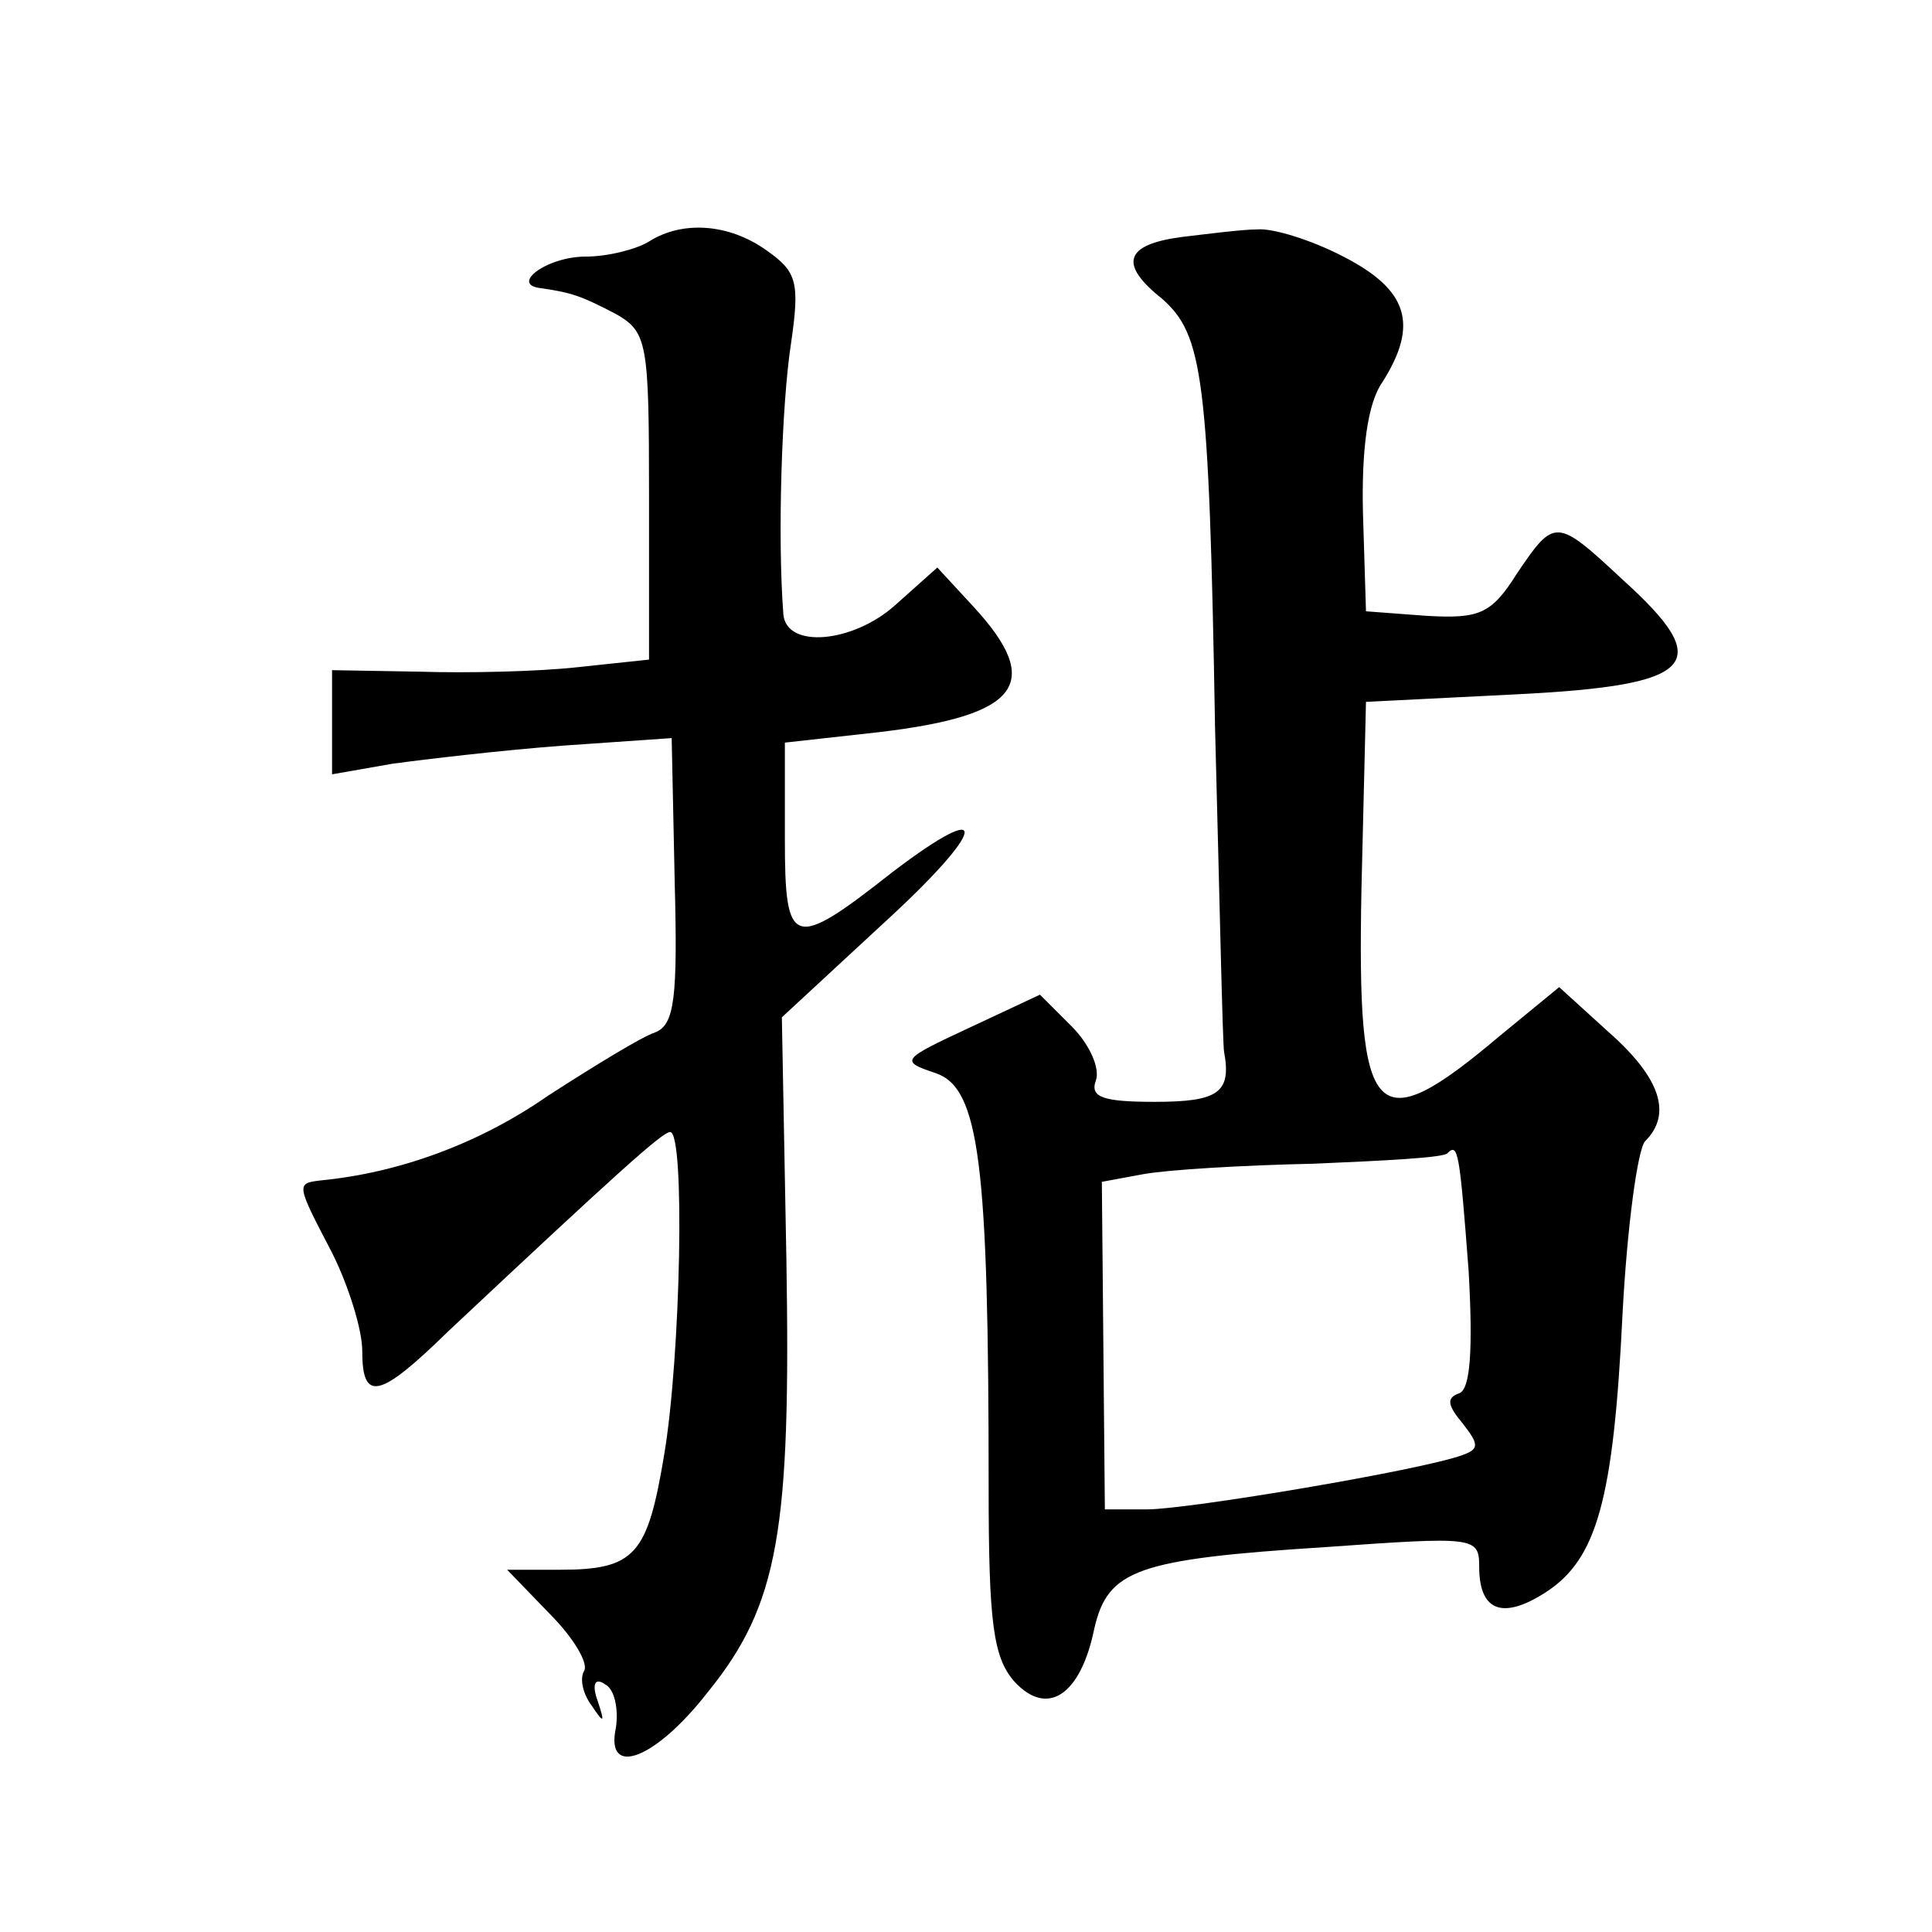
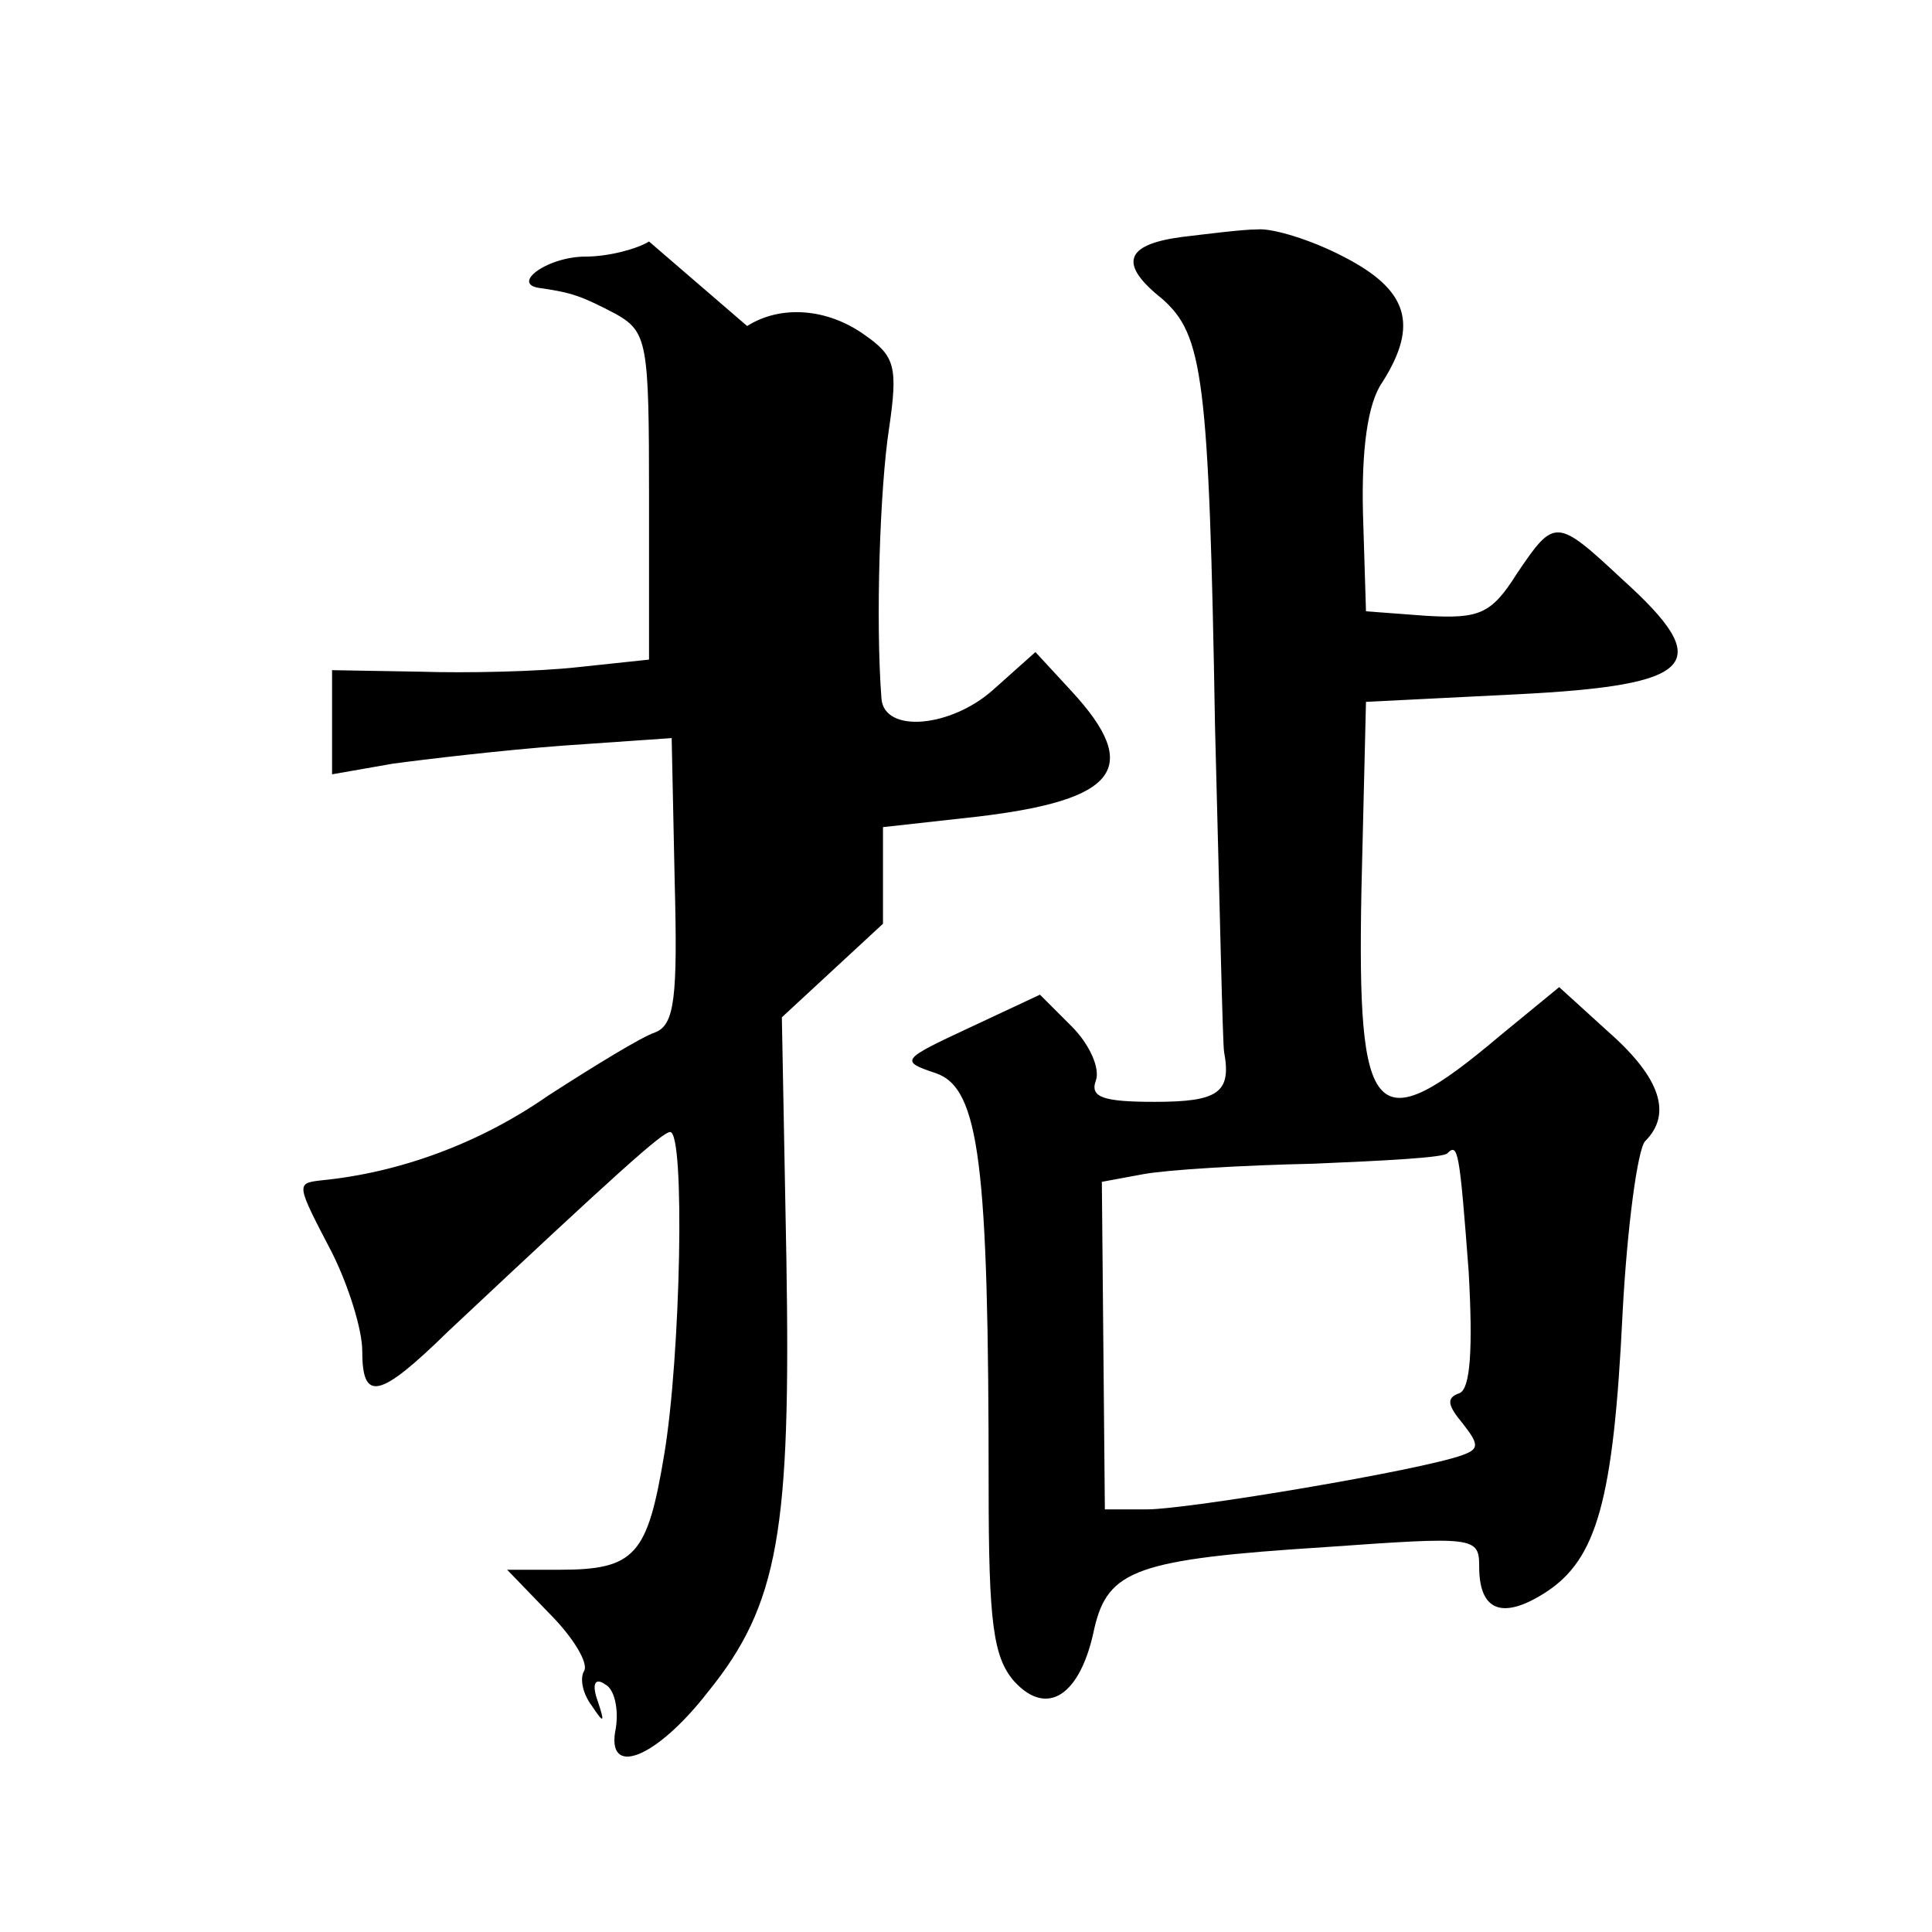
<svg xmlns="http://www.w3.org/2000/svg" version="1.0" width="128pt" height="128pt" viewBox="0 0 128 128" preserveAspectRatio="xMidYMid meet">
  <g transform="translate(0,128) scale(0.1,-0.1)" fill="#0" stroke="none">
-     <path d="M430 1120 c-8 -5 -27 -10 -42 -10 -26 0 -51 -19 -29 -21 20 -3 26 -5 49 -17 21 -12 22 -19 22 -121 l0 -108 -47 -5 c-27 -3 -74 -4 -105 -3 l-58 1 0 -34 0 -35 40 7 c22 3 73 9 113 12 l72 5 2 -95 c2 -77 0 -95 -13 -100 -9 -3 -40 -22 -71 -42 -46 -32 -99 -51 -150 -56 -17 -2 -17 -2 7 -48 11 -22 20 -51 20 -65 0 -34 11 -32 57 13 114 107 142 132 147 132 10 0 7 -149 -4 -214 -11 -66 -19 -76 -69 -76 l-35 0 28 -29 c16 -16 26 -33 23 -38 -3 -5 -1 -15 5 -23 8 -12 9 -12 4 3 -4 11 -2 16 5 11 6 -3 9 -16 7 -29 -7 -33 26 -21 61 24 47 58 55 107 52 287 l-3 160 67 62 c69 63 73 85 6 34 -66 -52 -71 -50 -71 22 l0 64 63 7 c92 11 109 32 62 83 l-24 26 -28 -25 c-28 -25 -72 -29 -74 -6 -4 52 -1 140 5 179 6 41 4 48 -16 62 -25 18 -56 20 -78 6z M783 1123 c-38 -5 -42 -18 -13 -41 27 -24 31 -51 35 -284 3 -113 5 -210 6 -215 5 -27 -4 -33 -46 -33 -34 0 -43 3 -39 14 3 8 -4 24 -16 36 l-21 21 -47 -22 c-45 -21 -46 -22 -22 -30 29 -10 35 -60 35 -274 0 -90 3 -113 17 -129 22 -24 44 -9 53 35 9 39 28 46 153 54 99 7 102 7 102 -13 0 -30 16 -35 44 -17 34 22 45 61 51 185 3 57 10 109 15 114 18 18 10 42 -24 72 l-33 30 -39 -32 c-84 -71 -95 -58 -92 97 l3 124 100 5 c119 6 132 20 70 76 -44 41 -45 41 -70 4 -17 -27 -25 -30 -60 -28 l-40 3 -2 65 c-1 42 3 73 13 87 24 38 17 61 -26 83 -21 11 -47 19 -57 18 -10 0 -33 -3 -50 -5z m190 -685 c3 -53 1 -78 -6 -81 -9 -3 -8 -8 2 -20 11 -14 11 -17 0 -21 -27 -10 -182 -36 -209 -36 l-28 0 -1 109 -1 108 27 5 c16 3 66 6 113 7 47 2 87 4 89 7 7 7 8 1 14 -78z" />
+     <path d="M430 1120 c-8 -5 -27 -10 -42 -10 -26 0 -51 -19 -29 -21 20 -3 26 -5 49 -17 21 -12 22 -19 22 -121 l0 -108 -47 -5 c-27 -3 -74 -4 -105 -3 l-58 1 0 -34 0 -35 40 7 c22 3 73 9 113 12 l72 5 2 -95 c2 -77 0 -95 -13 -100 -9 -3 -40 -22 -71 -42 -46 -32 -99 -51 -150 -56 -17 -2 -17 -2 7 -48 11 -22 20 -51 20 -65 0 -34 11 -32 57 13 114 107 142 132 147 132 10 0 7 -149 -4 -214 -11 -66 -19 -76 -69 -76 l-35 0 28 -29 c16 -16 26 -33 23 -38 -3 -5 -1 -15 5 -23 8 -12 9 -12 4 3 -4 11 -2 16 5 11 6 -3 9 -16 7 -29 -7 -33 26 -21 61 24 47 58 55 107 52 287 l-3 160 67 62 l0 64 63 7 c92 11 109 32 62 83 l-24 26 -28 -25 c-28 -25 -72 -29 -74 -6 -4 52 -1 140 5 179 6 41 4 48 -16 62 -25 18 -56 20 -78 6z M783 1123 c-38 -5 -42 -18 -13 -41 27 -24 31 -51 35 -284 3 -113 5 -210 6 -215 5 -27 -4 -33 -46 -33 -34 0 -43 3 -39 14 3 8 -4 24 -16 36 l-21 21 -47 -22 c-45 -21 -46 -22 -22 -30 29 -10 35 -60 35 -274 0 -90 3 -113 17 -129 22 -24 44 -9 53 35 9 39 28 46 153 54 99 7 102 7 102 -13 0 -30 16 -35 44 -17 34 22 45 61 51 185 3 57 10 109 15 114 18 18 10 42 -24 72 l-33 30 -39 -32 c-84 -71 -95 -58 -92 97 l3 124 100 5 c119 6 132 20 70 76 -44 41 -45 41 -70 4 -17 -27 -25 -30 -60 -28 l-40 3 -2 65 c-1 42 3 73 13 87 24 38 17 61 -26 83 -21 11 -47 19 -57 18 -10 0 -33 -3 -50 -5z m190 -685 c3 -53 1 -78 -6 -81 -9 -3 -8 -8 2 -20 11 -14 11 -17 0 -21 -27 -10 -182 -36 -209 -36 l-28 0 -1 109 -1 108 27 5 c16 3 66 6 113 7 47 2 87 4 89 7 7 7 8 1 14 -78z" />
  </g>
</svg>